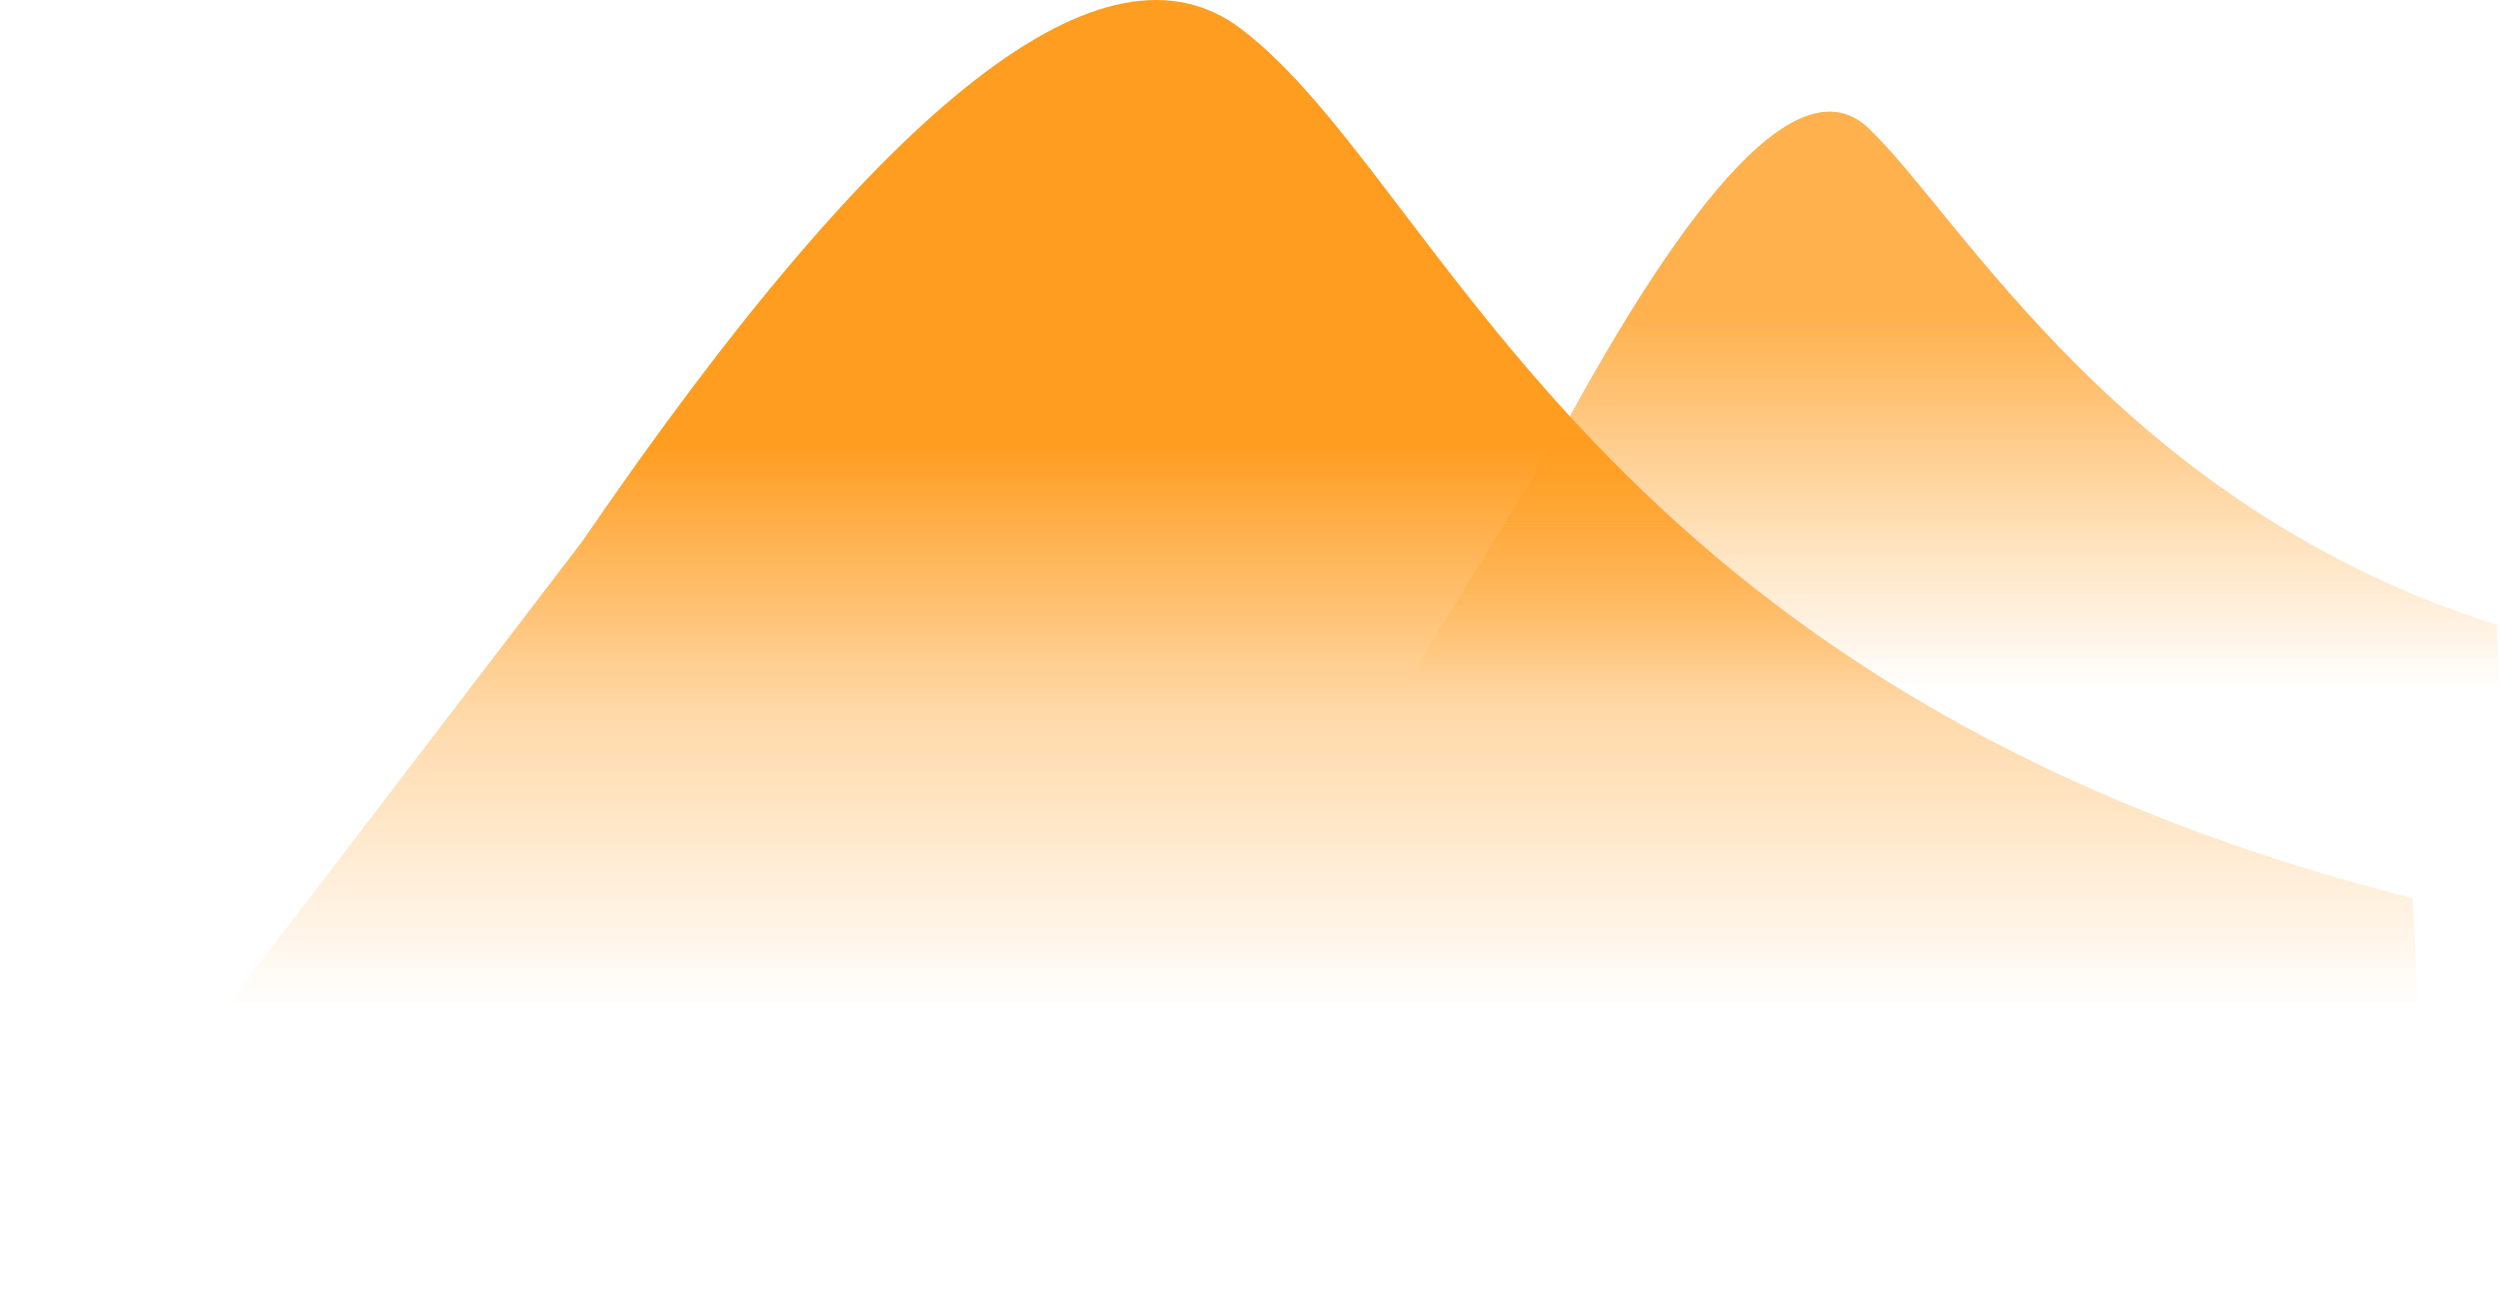
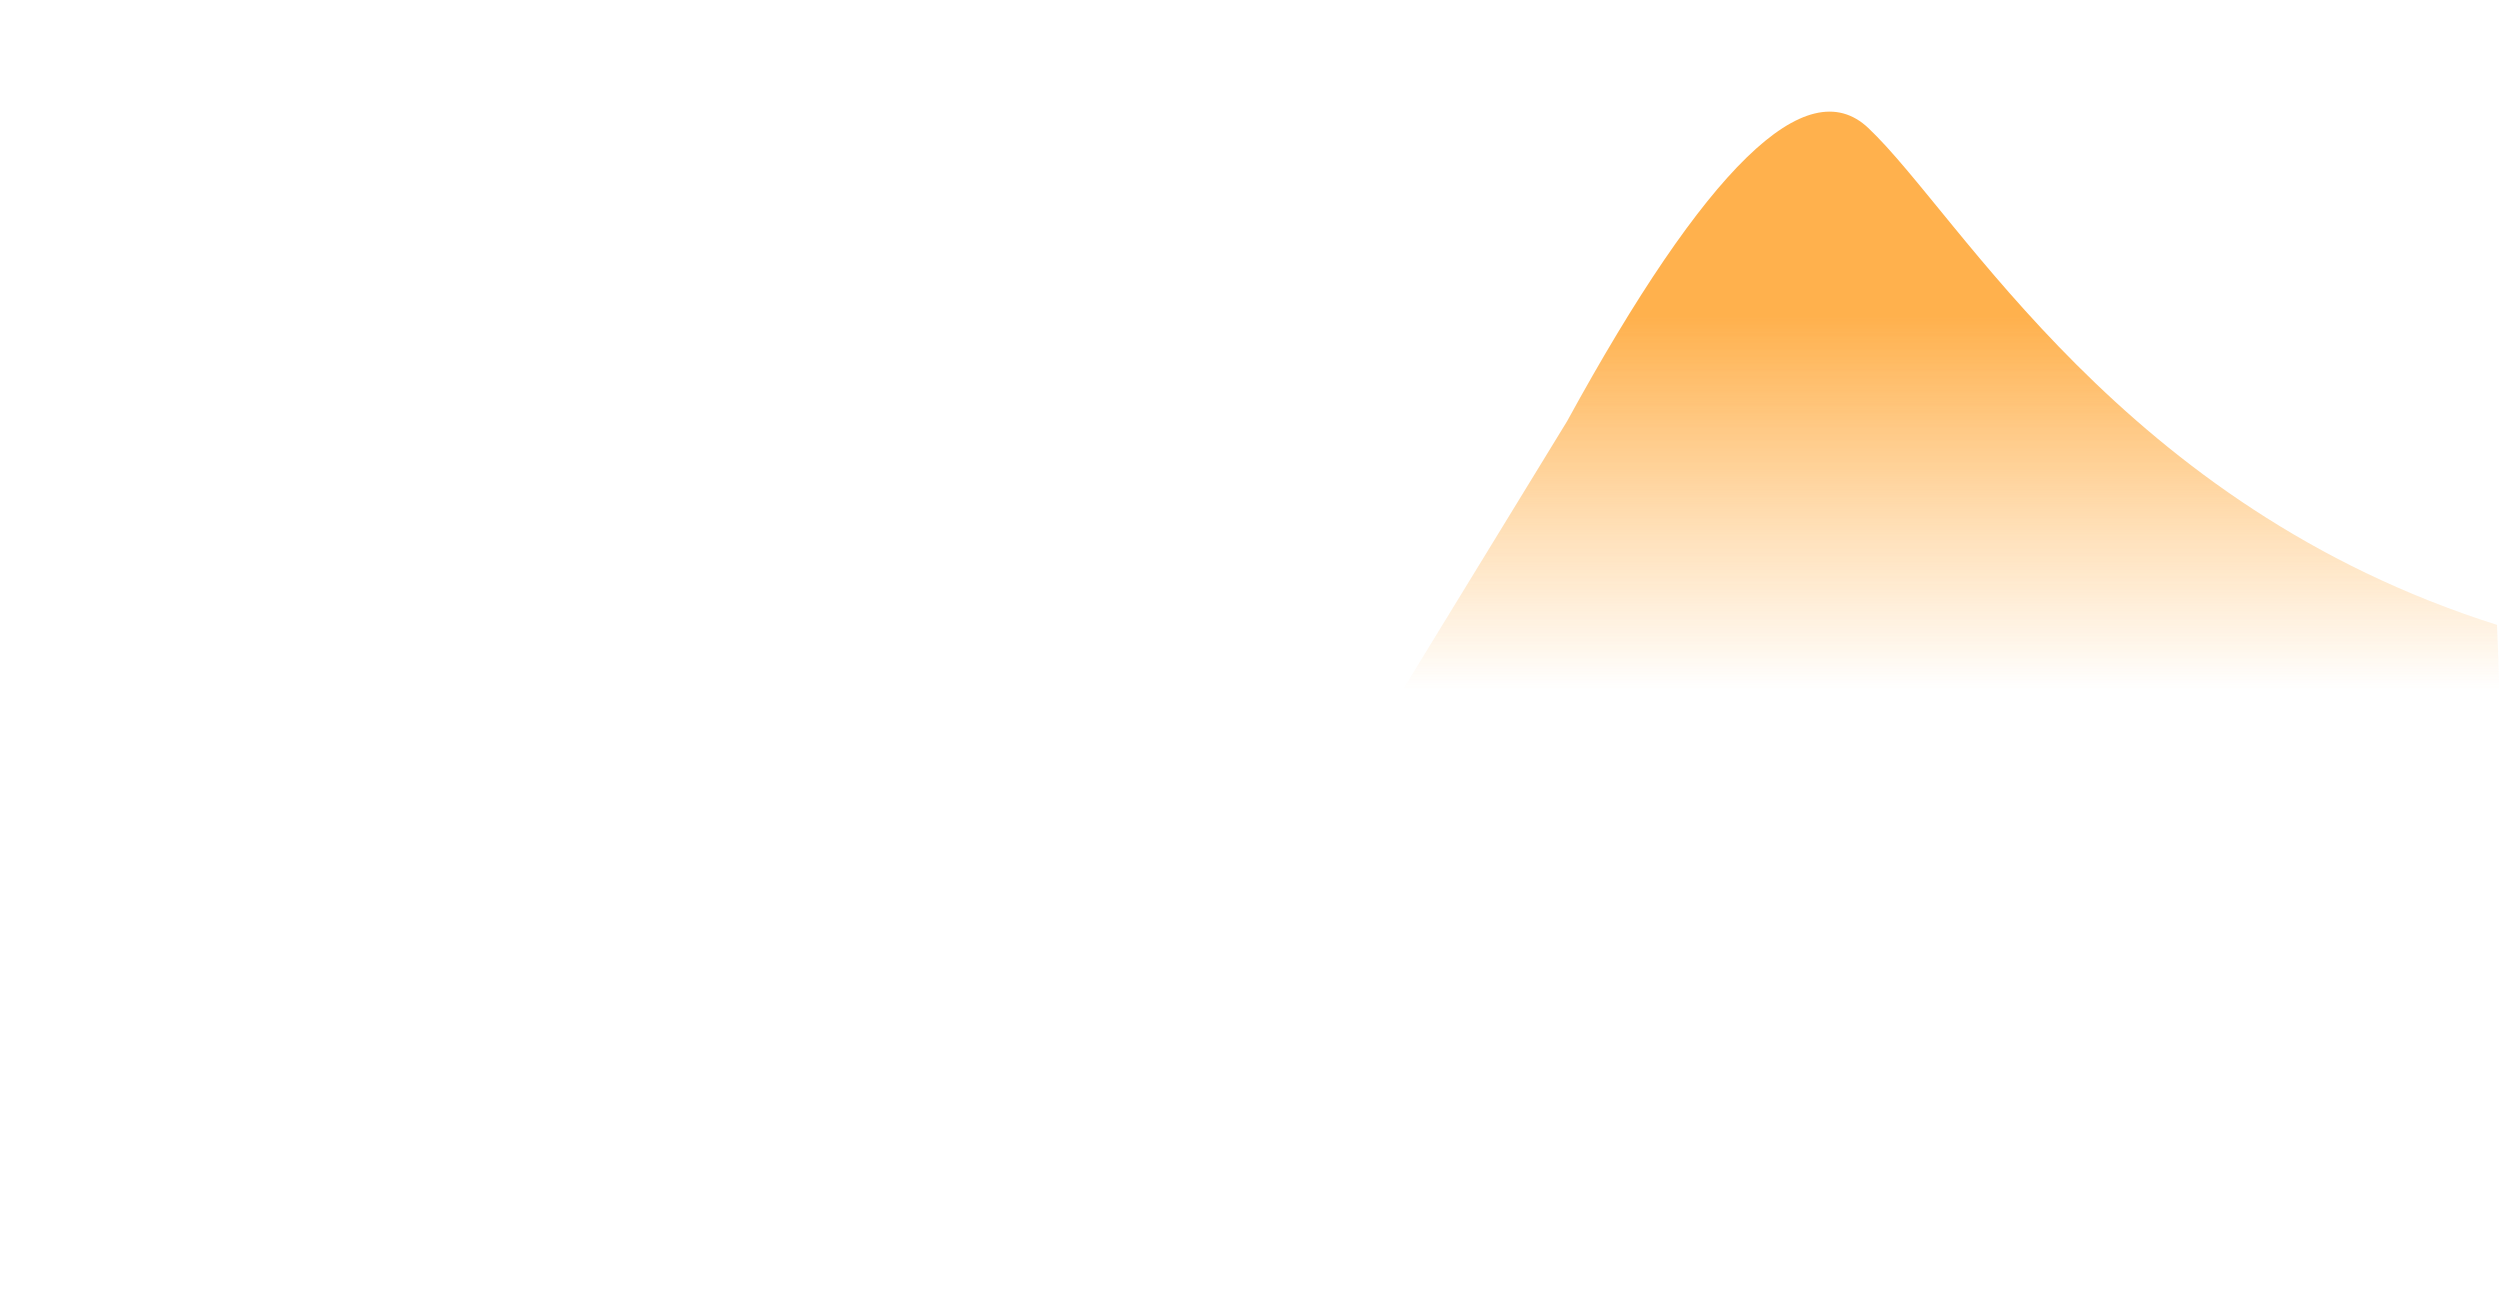
<svg xmlns="http://www.w3.org/2000/svg" fill="none" version="1.1" width="53.738" height="28" viewBox="0 0 53.738 28">
  <defs>
    <linearGradient x1="0.5" y1="0.376" x2="0.5" y2="0.788" id="master_svg0_0_3730">
      <stop offset="0%" stop-color="#FF9D20" stop-opacity="1" />
      <stop offset="46.274%" stop-color="#FF9D20" stop-opacity="0.4" />
      <stop offset="100%" stop-color="#FF9D20" stop-opacity="0" />
    </linearGradient>
    <linearGradient x1="0.5" y1="0.314" x2="0.5" y2="0.788" id="master_svg1_0_3734">
      <stop offset="0%" stop-color="#FF9D20" stop-opacity="1" />
      <stop offset="57.131%" stop-color="#FF9D20" stop-opacity="0.4" />
      <stop offset="100%" stop-color="#FF9D20" stop-opacity="0" />
    </linearGradient>
  </defs>
  <g>
    <g>
-       <path d="M0,28L12.508,11.648C19.046,2.093,23.768,-1.583,26.675,0.619C31.036,3.922,34.214,14.84,51.861,19.307C52.046,22.652,52.046,25.55,51.861,28L0,28Z" fill-rule="evenodd" fill="url(#master_svg0_0_3730)" fill-opacity="1" />
-     </g>
+       </g>
    <g style="opacity:0.8;">
      <path d="M27.966,18.4L33.684,9.056C36.673,3.596,38.832,1.495,40.161,2.753C42.154,4.641,45.607,10.88,53.674,13.432C53.759,15.344,53.759,17,53.674,18.4L27.966,18.4Z" fill-rule="evenodd" fill="url(#master_svg1_0_3734)" fill-opacity="1" />
    </g>
  </g>
</svg>